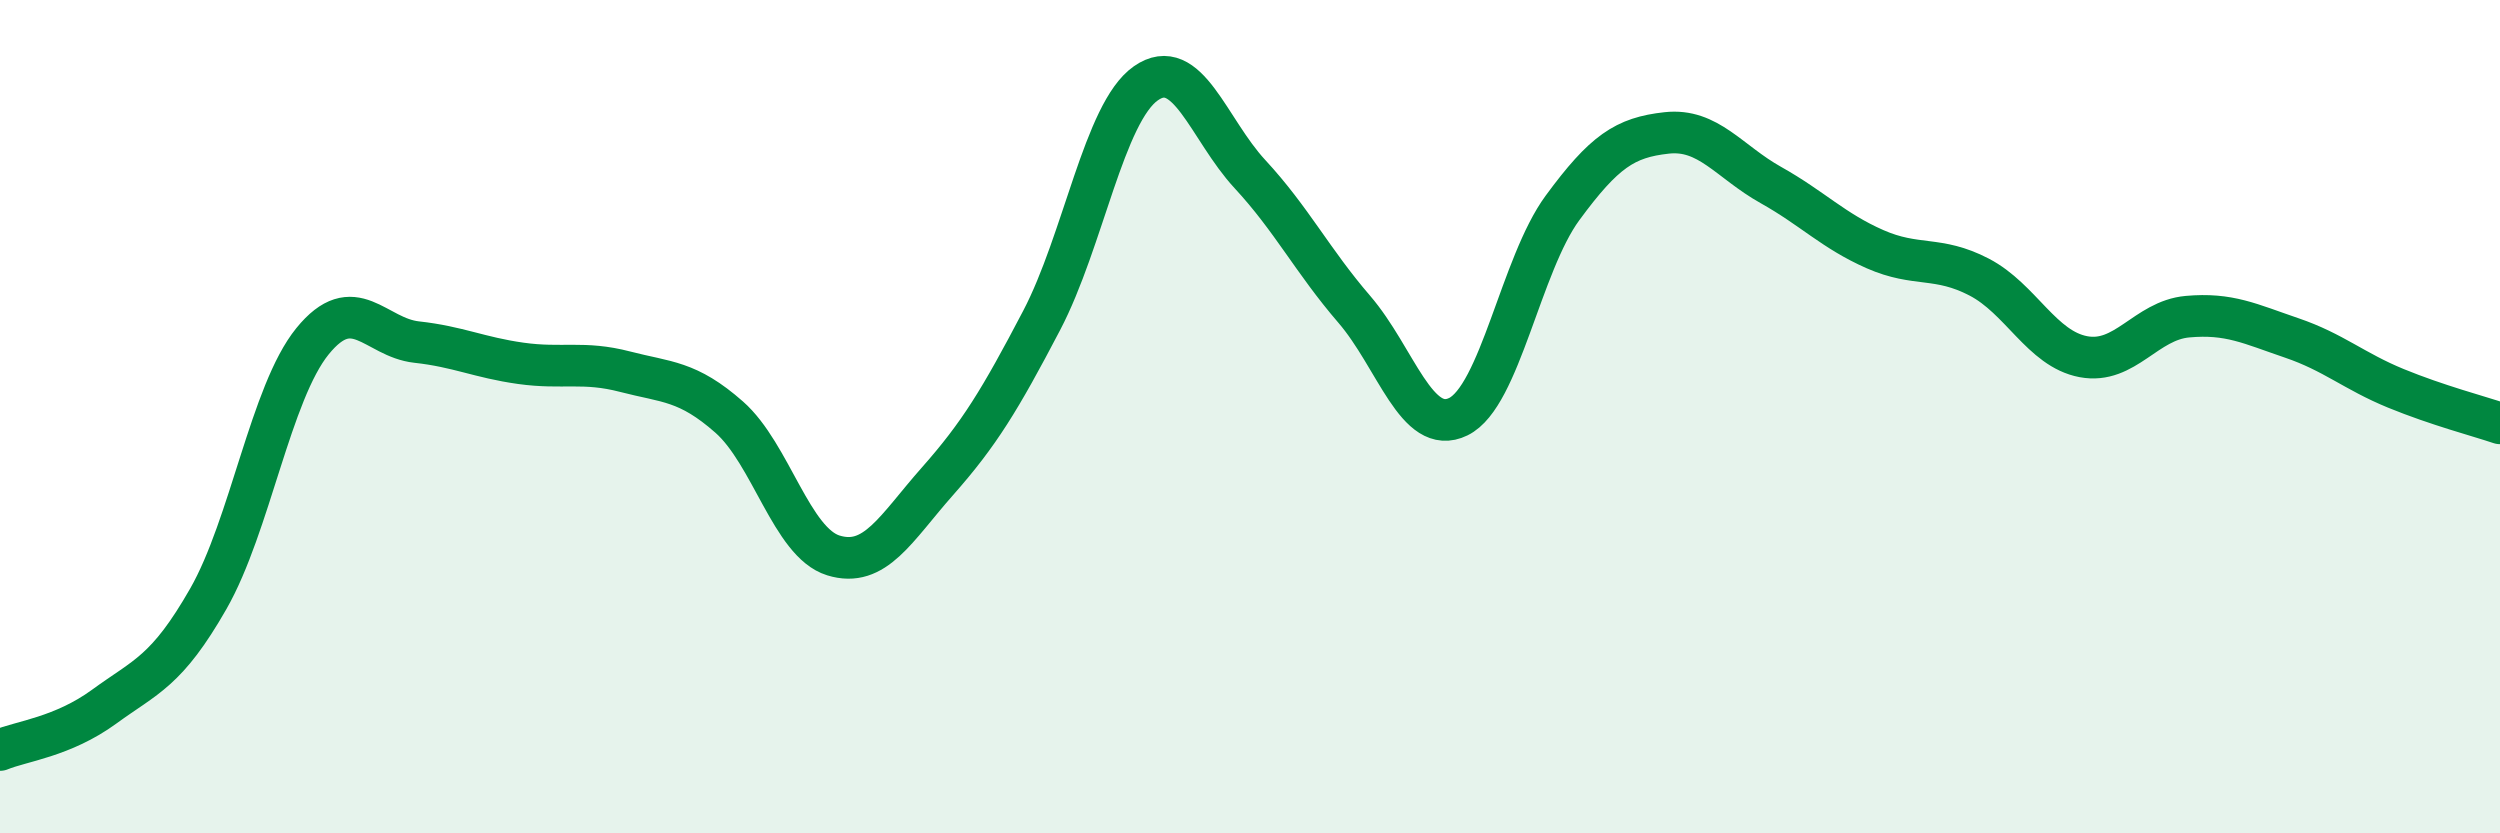
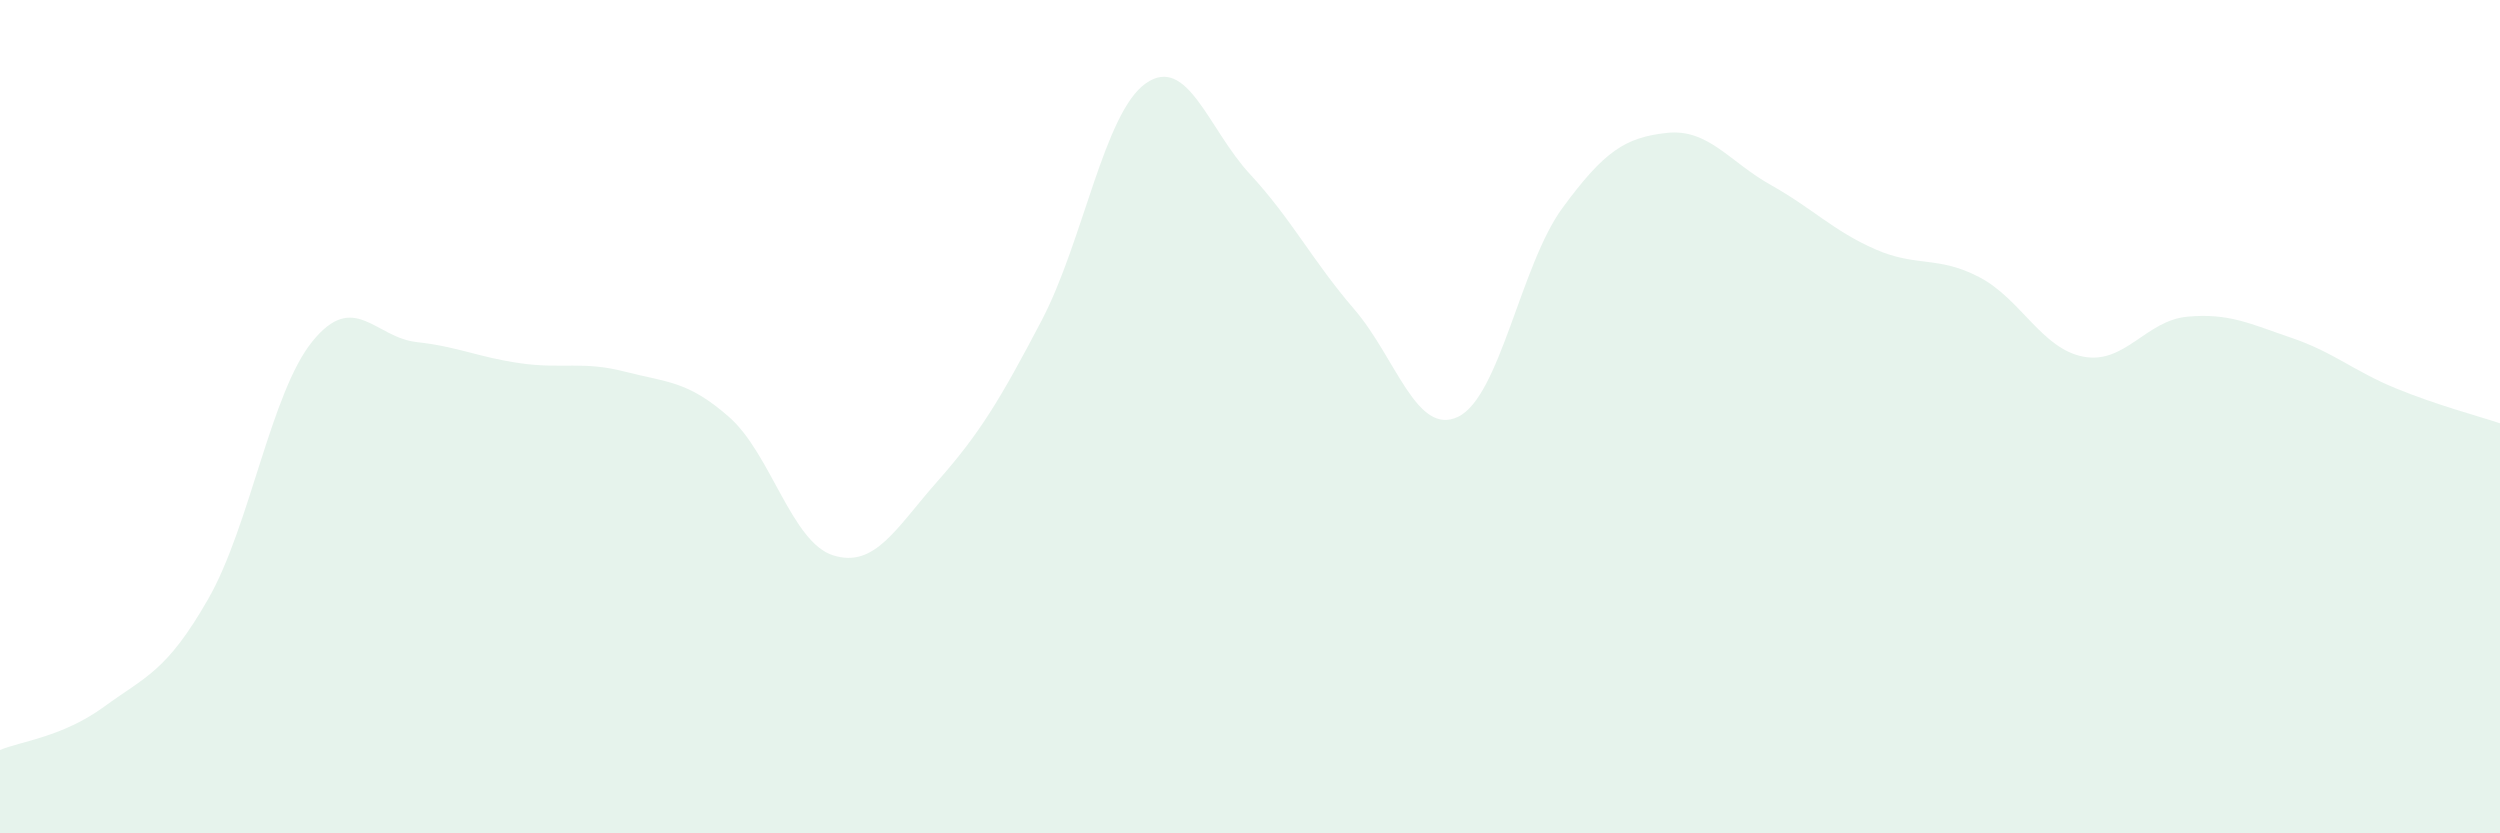
<svg xmlns="http://www.w3.org/2000/svg" width="60" height="20" viewBox="0 0 60 20">
  <path d="M 0,18 C 0.5,17.79 1.5,17.69 2.5,16.96 C 3.5,16.23 4,16.12 5,14.37 C 6,12.62 6.5,9.42 7.5,8.19 C 8.5,6.96 9,8.1 10,8.21 C 11,8.32 11.5,8.58 12.5,8.72 C 13.5,8.86 14,8.66 15,8.92 C 16,9.18 16.5,9.13 17.5,10.01 C 18.5,10.89 19,13.02 20,13.33 C 21,13.64 21.5,12.68 22.5,11.55 C 23.5,10.42 24,9.6 25,7.69 C 26,5.78 26.5,2.7 27.5,2 C 28.5,1.3 29,3.1 30,4.18 C 31,5.26 31.5,6.26 32.5,7.42 C 33.5,8.58 34,10.49 35,10 C 36,9.51 36.5,6.35 37.5,4.99 C 38.5,3.63 39,3.3 40,3.19 C 41,3.08 41.5,3.88 42.5,4.44 C 43.5,5 44,5.54 45,5.98 C 46,6.42 46.5,6.13 47.5,6.65 C 48.5,7.17 49,8.37 50,8.56 C 51,8.75 51.5,7.69 52.5,7.6 C 53.5,7.51 54,7.77 55,8.11 C 56,8.45 56.5,8.91 57.5,9.32 C 58.5,9.73 59.5,9.99 60,10.16L60 20L0 20Z" fill="#008740" opacity="0.1" stroke-linecap="round" stroke-linejoin="round" />
-   <path d="M 0,18 C 0.5,17.79 1.5,17.69 2.5,16.96 C 3.5,16.23 4,16.12 5,14.37 C 6,12.62 6.5,9.42 7.5,8.19 C 8.5,6.96 9,8.1 10,8.21 C 11,8.32 11.5,8.58 12.5,8.72 C 13.5,8.86 14,8.66 15,8.92 C 16,9.18 16.5,9.13 17.5,10.01 C 18.5,10.89 19,13.02 20,13.33 C 21,13.64 21.5,12.68 22.5,11.55 C 23.5,10.42 24,9.6 25,7.69 C 26,5.78 26.5,2.7 27.5,2 C 28.5,1.3 29,3.1 30,4.18 C 31,5.26 31.5,6.26 32.5,7.42 C 33.5,8.58 34,10.49 35,10 C 36,9.51 36.5,6.35 37.5,4.99 C 38.5,3.63 39,3.3 40,3.19 C 41,3.08 41.5,3.88 42.5,4.44 C 43.5,5 44,5.54 45,5.98 C 46,6.42 46.5,6.13 47.5,6.65 C 48.5,7.17 49,8.37 50,8.56 C 51,8.75 51.5,7.69 52.5,7.6 C 53.5,7.51 54,7.77 55,8.11 C 56,8.45 56.5,8.91 57.5,9.32 C 58.5,9.73 59.5,9.99 60,10.16" stroke="#008740" stroke-width="1" fill="none" stroke-linecap="round" stroke-linejoin="round" />
</svg>